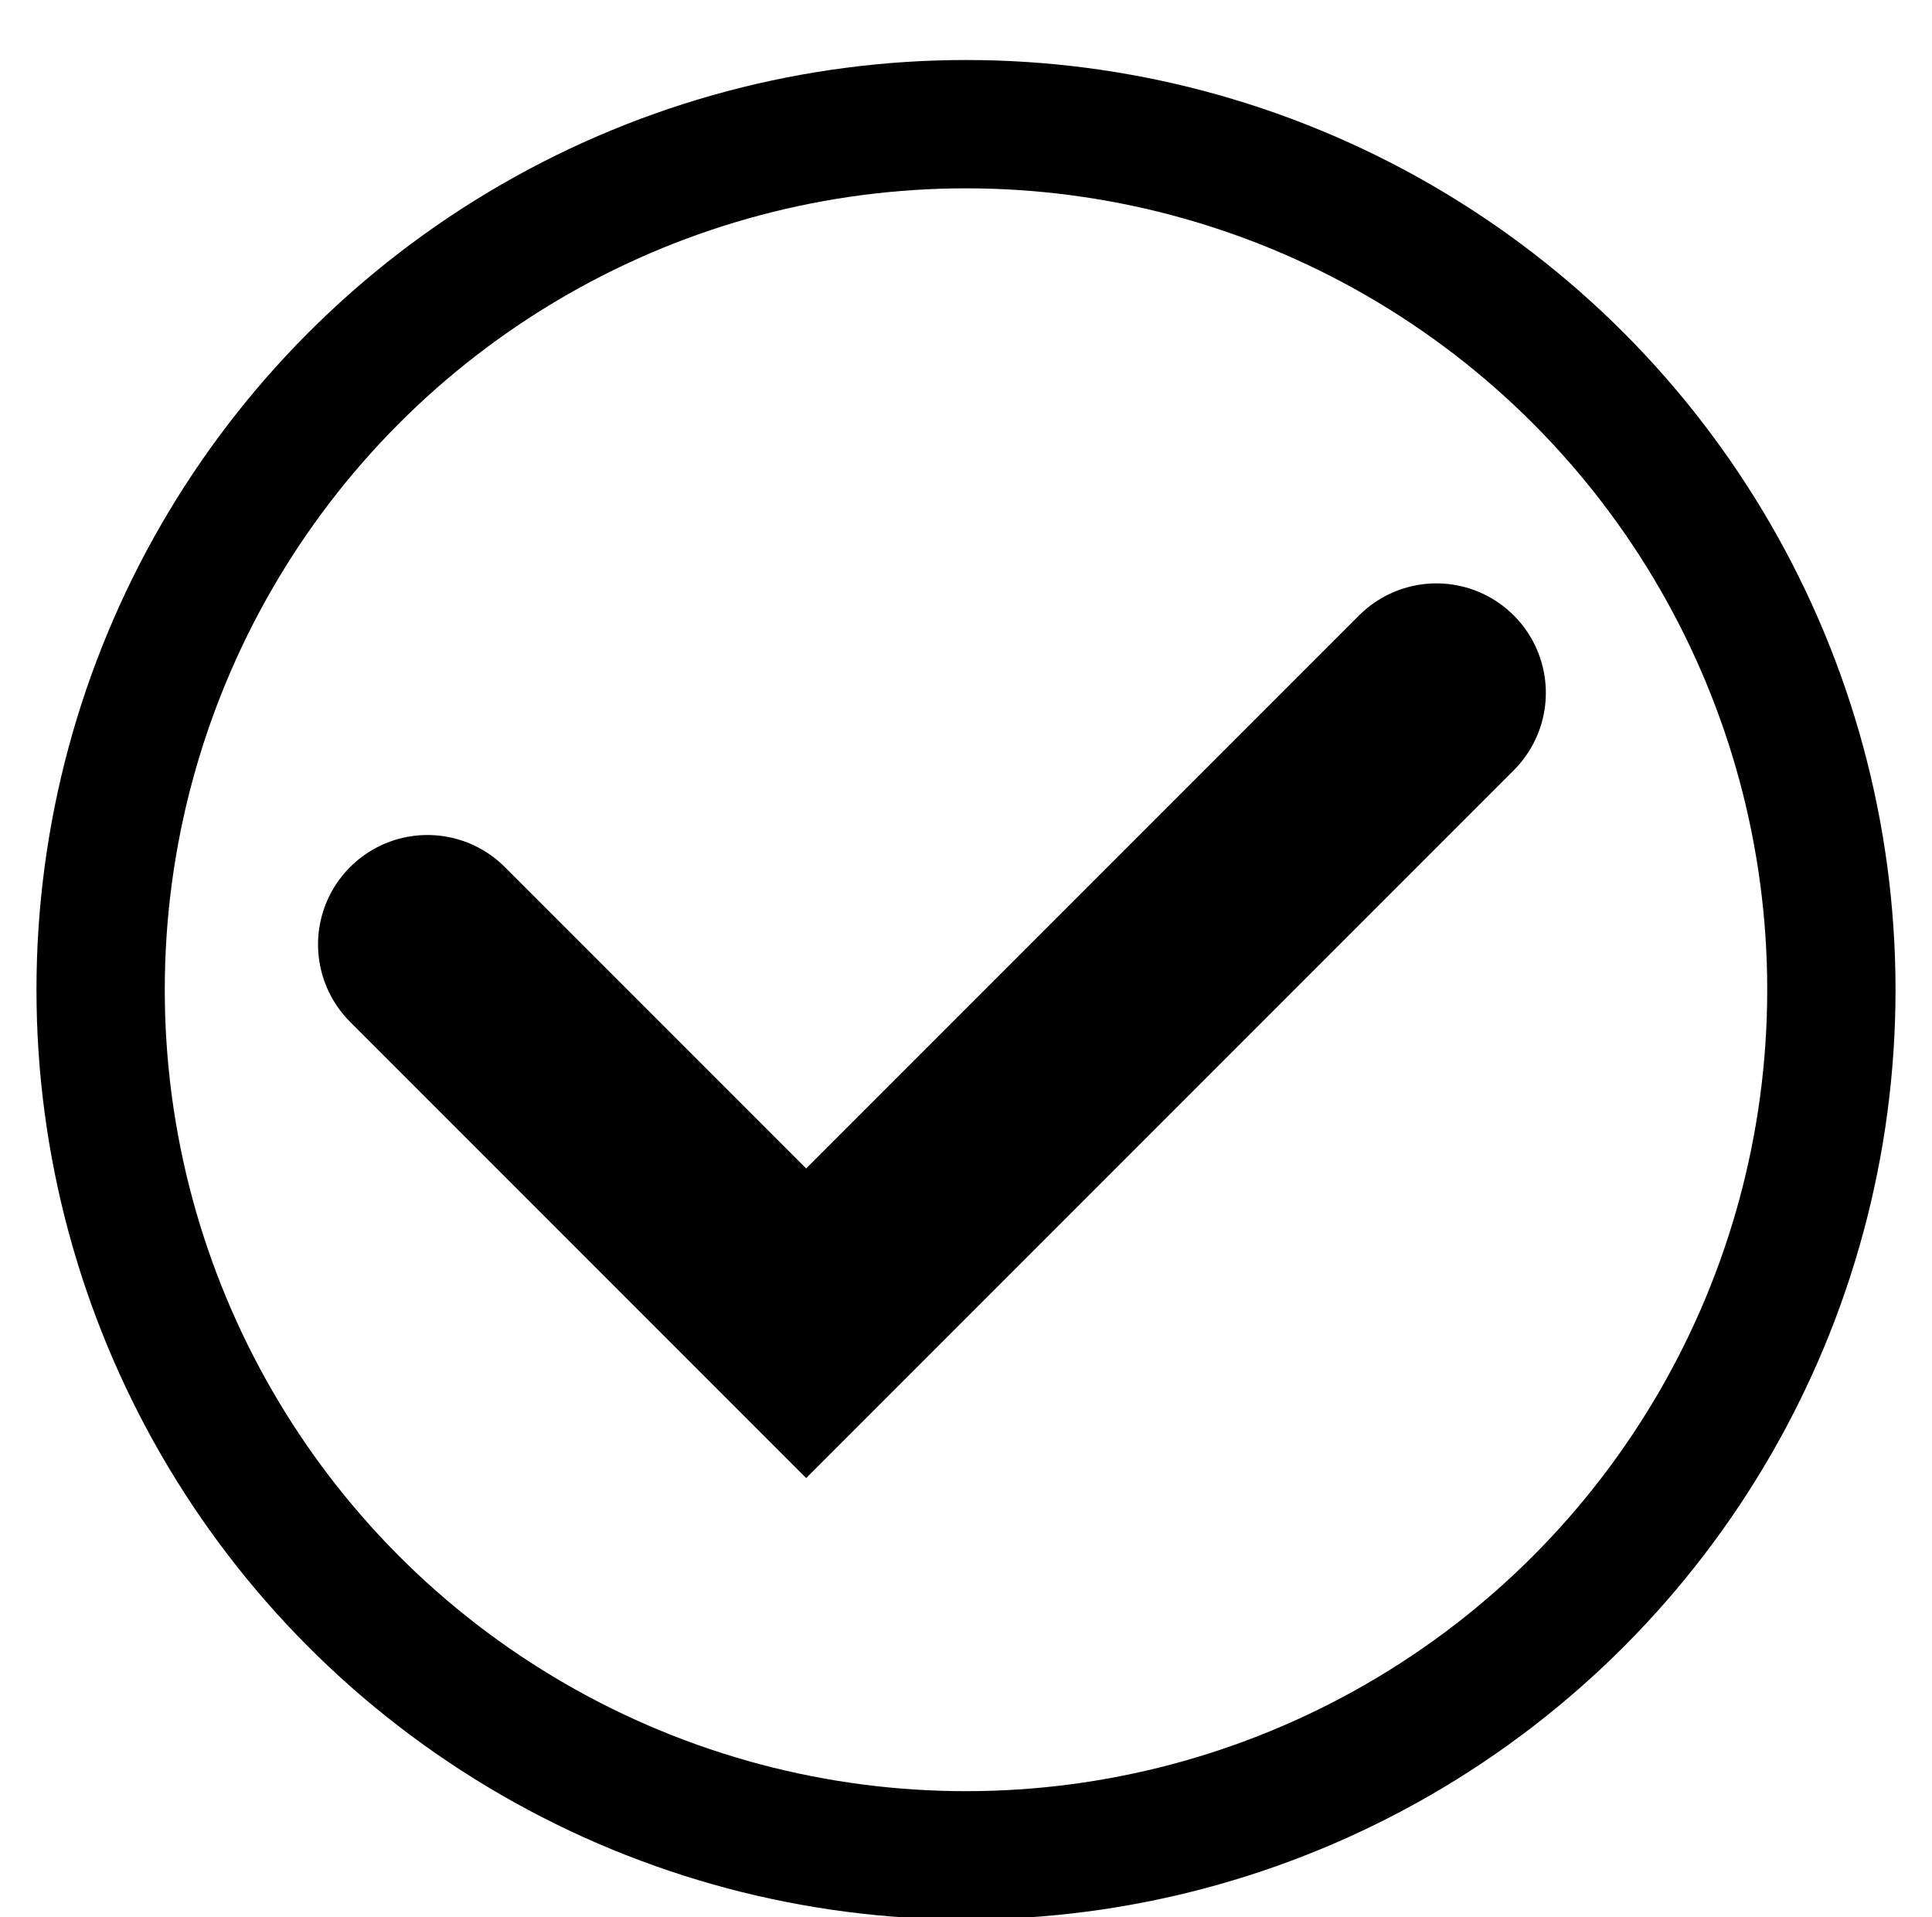
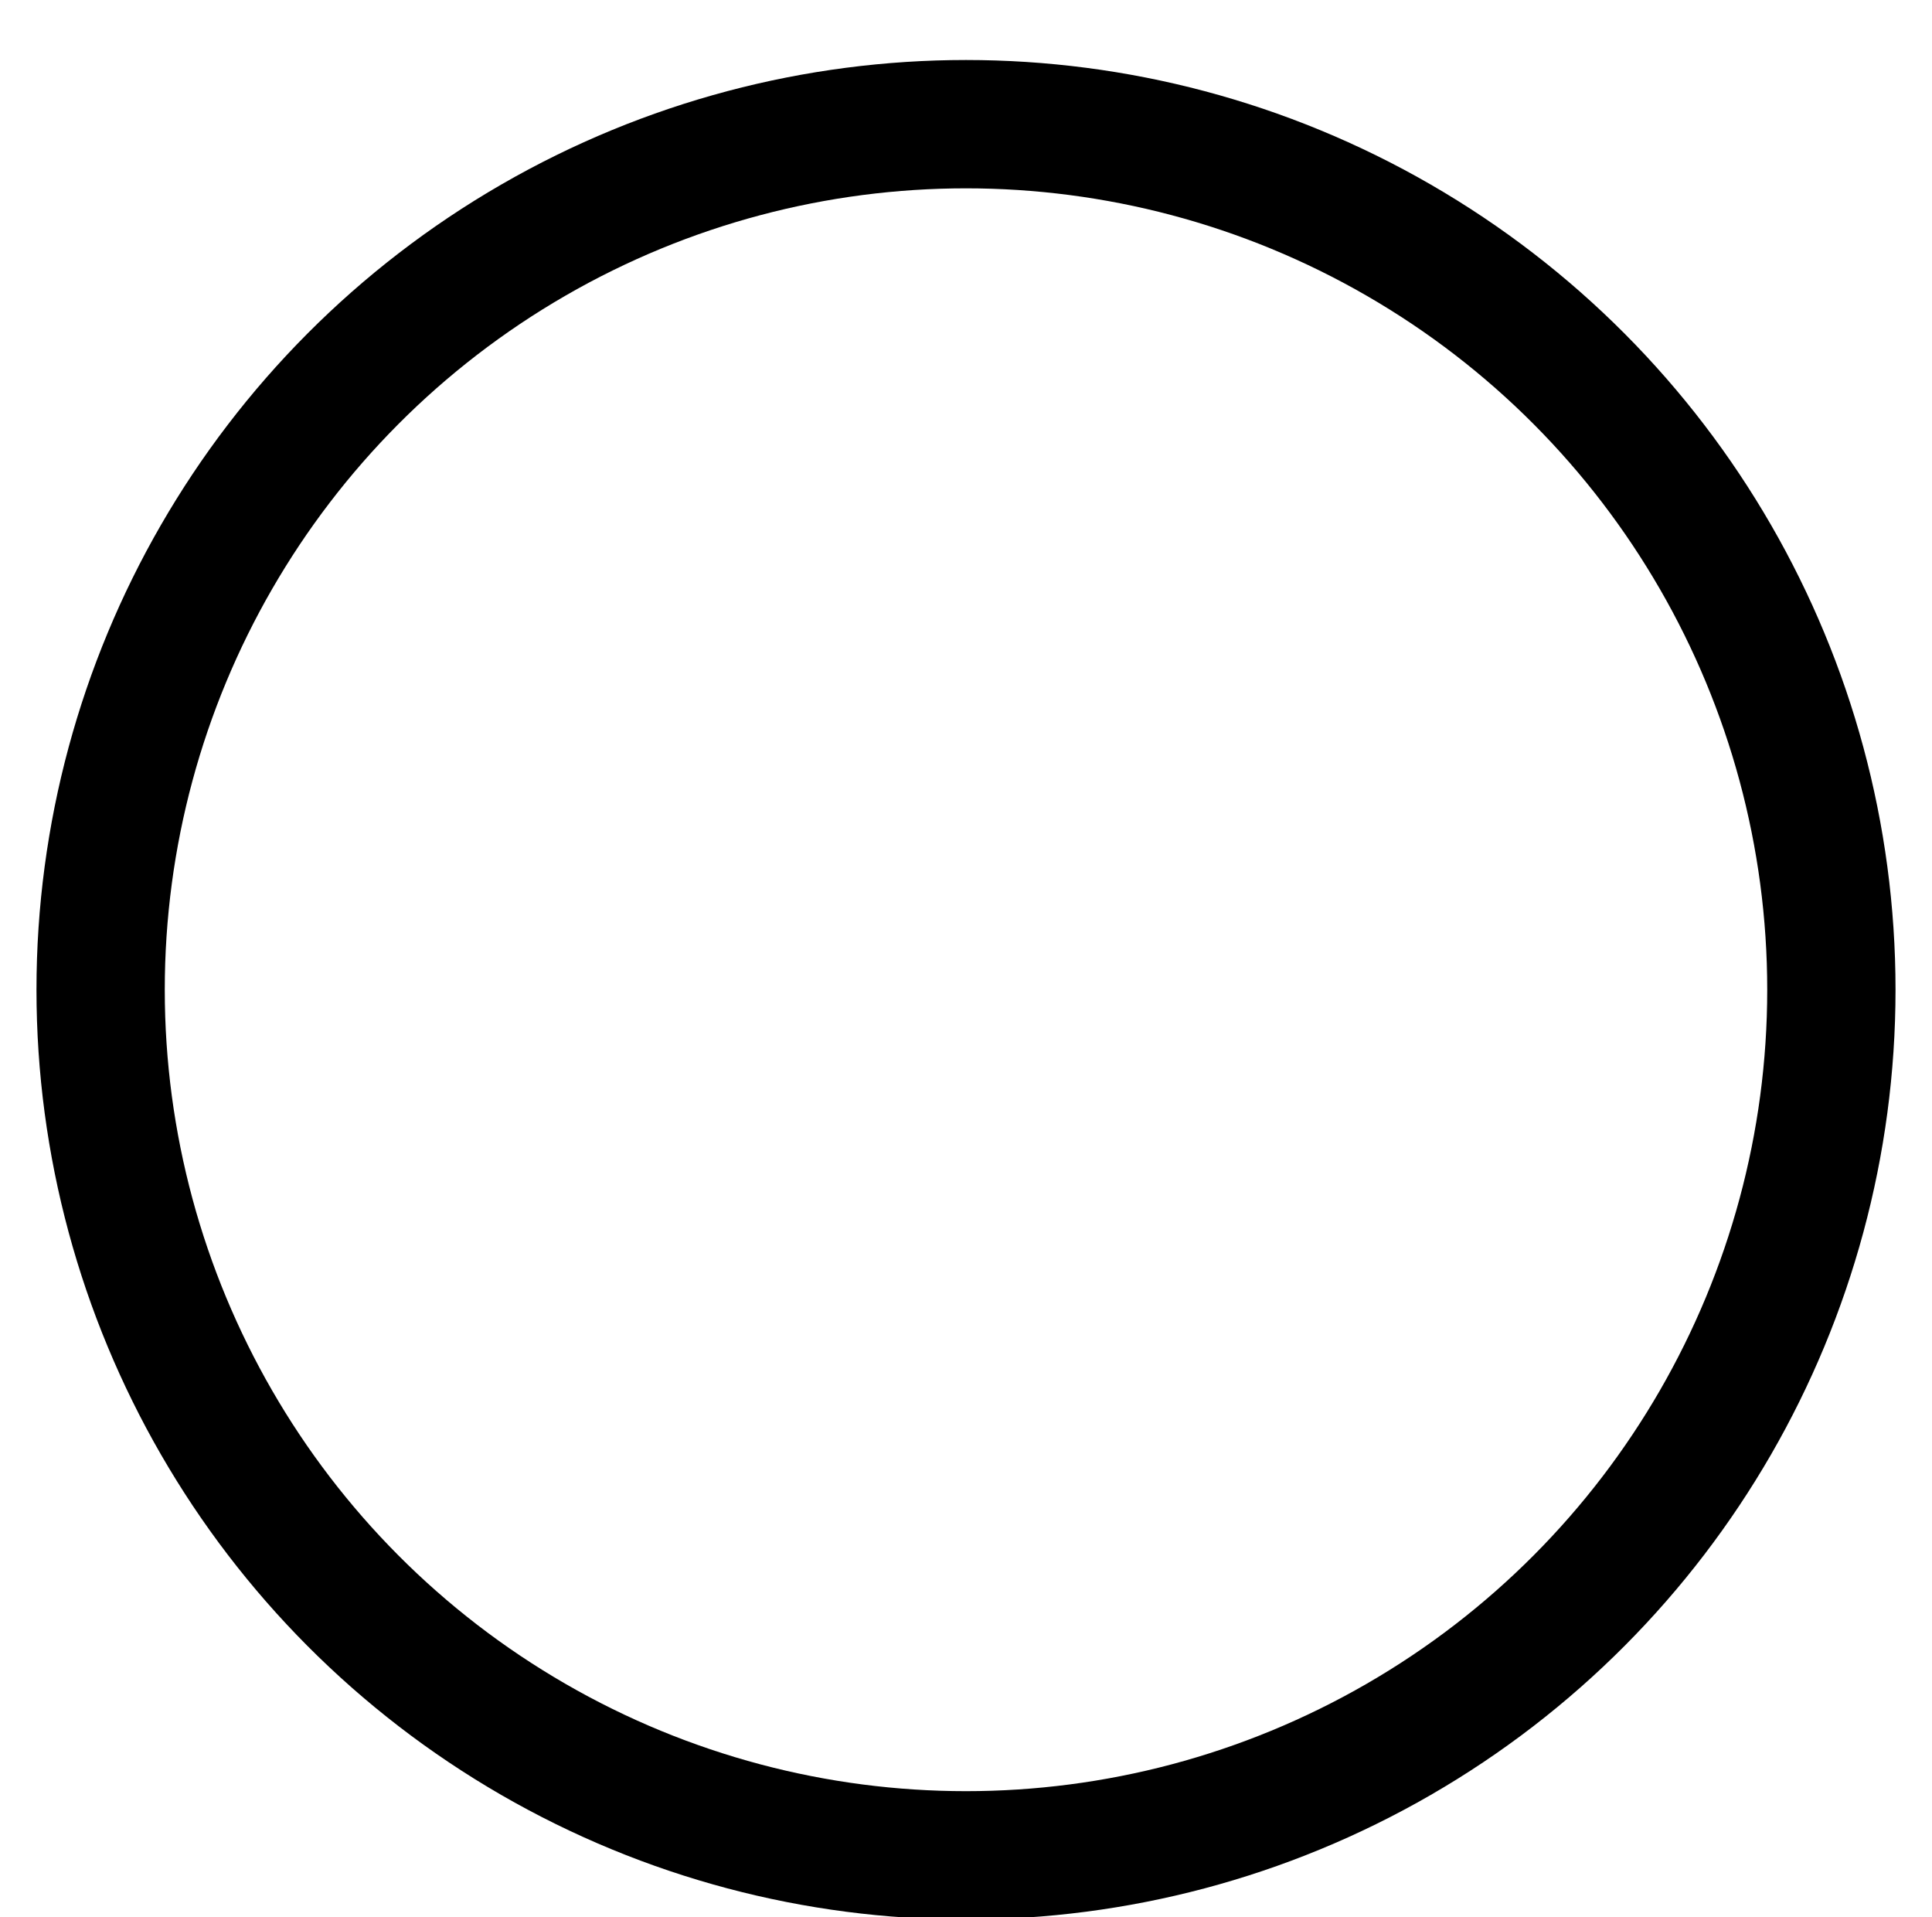
<svg xmlns="http://www.w3.org/2000/svg" version="1.1" x="0px" y="0px" width="256px" height="254px" viewBox="0 -0.039 256 254" enable-background="new 0 -0.039 256 254" xml:space="preserve">
  <defs>
</defs>
  <rect id="_x3C_スライス_x3E__3_" fill="none" width="256" height="256" />
  <circle fill="none" stroke="#000000" stroke-width="17" stroke-linecap="round" stroke-miterlimit="10" cx="128" cy="131.077" r="114.667" />
-   <polyline fill="none" stroke="#000000" stroke-width="29" stroke-linecap="round" stroke-miterlimit="10" points="56.641,125.077   106.82,175.257 190.333,91.744 " />
</svg>